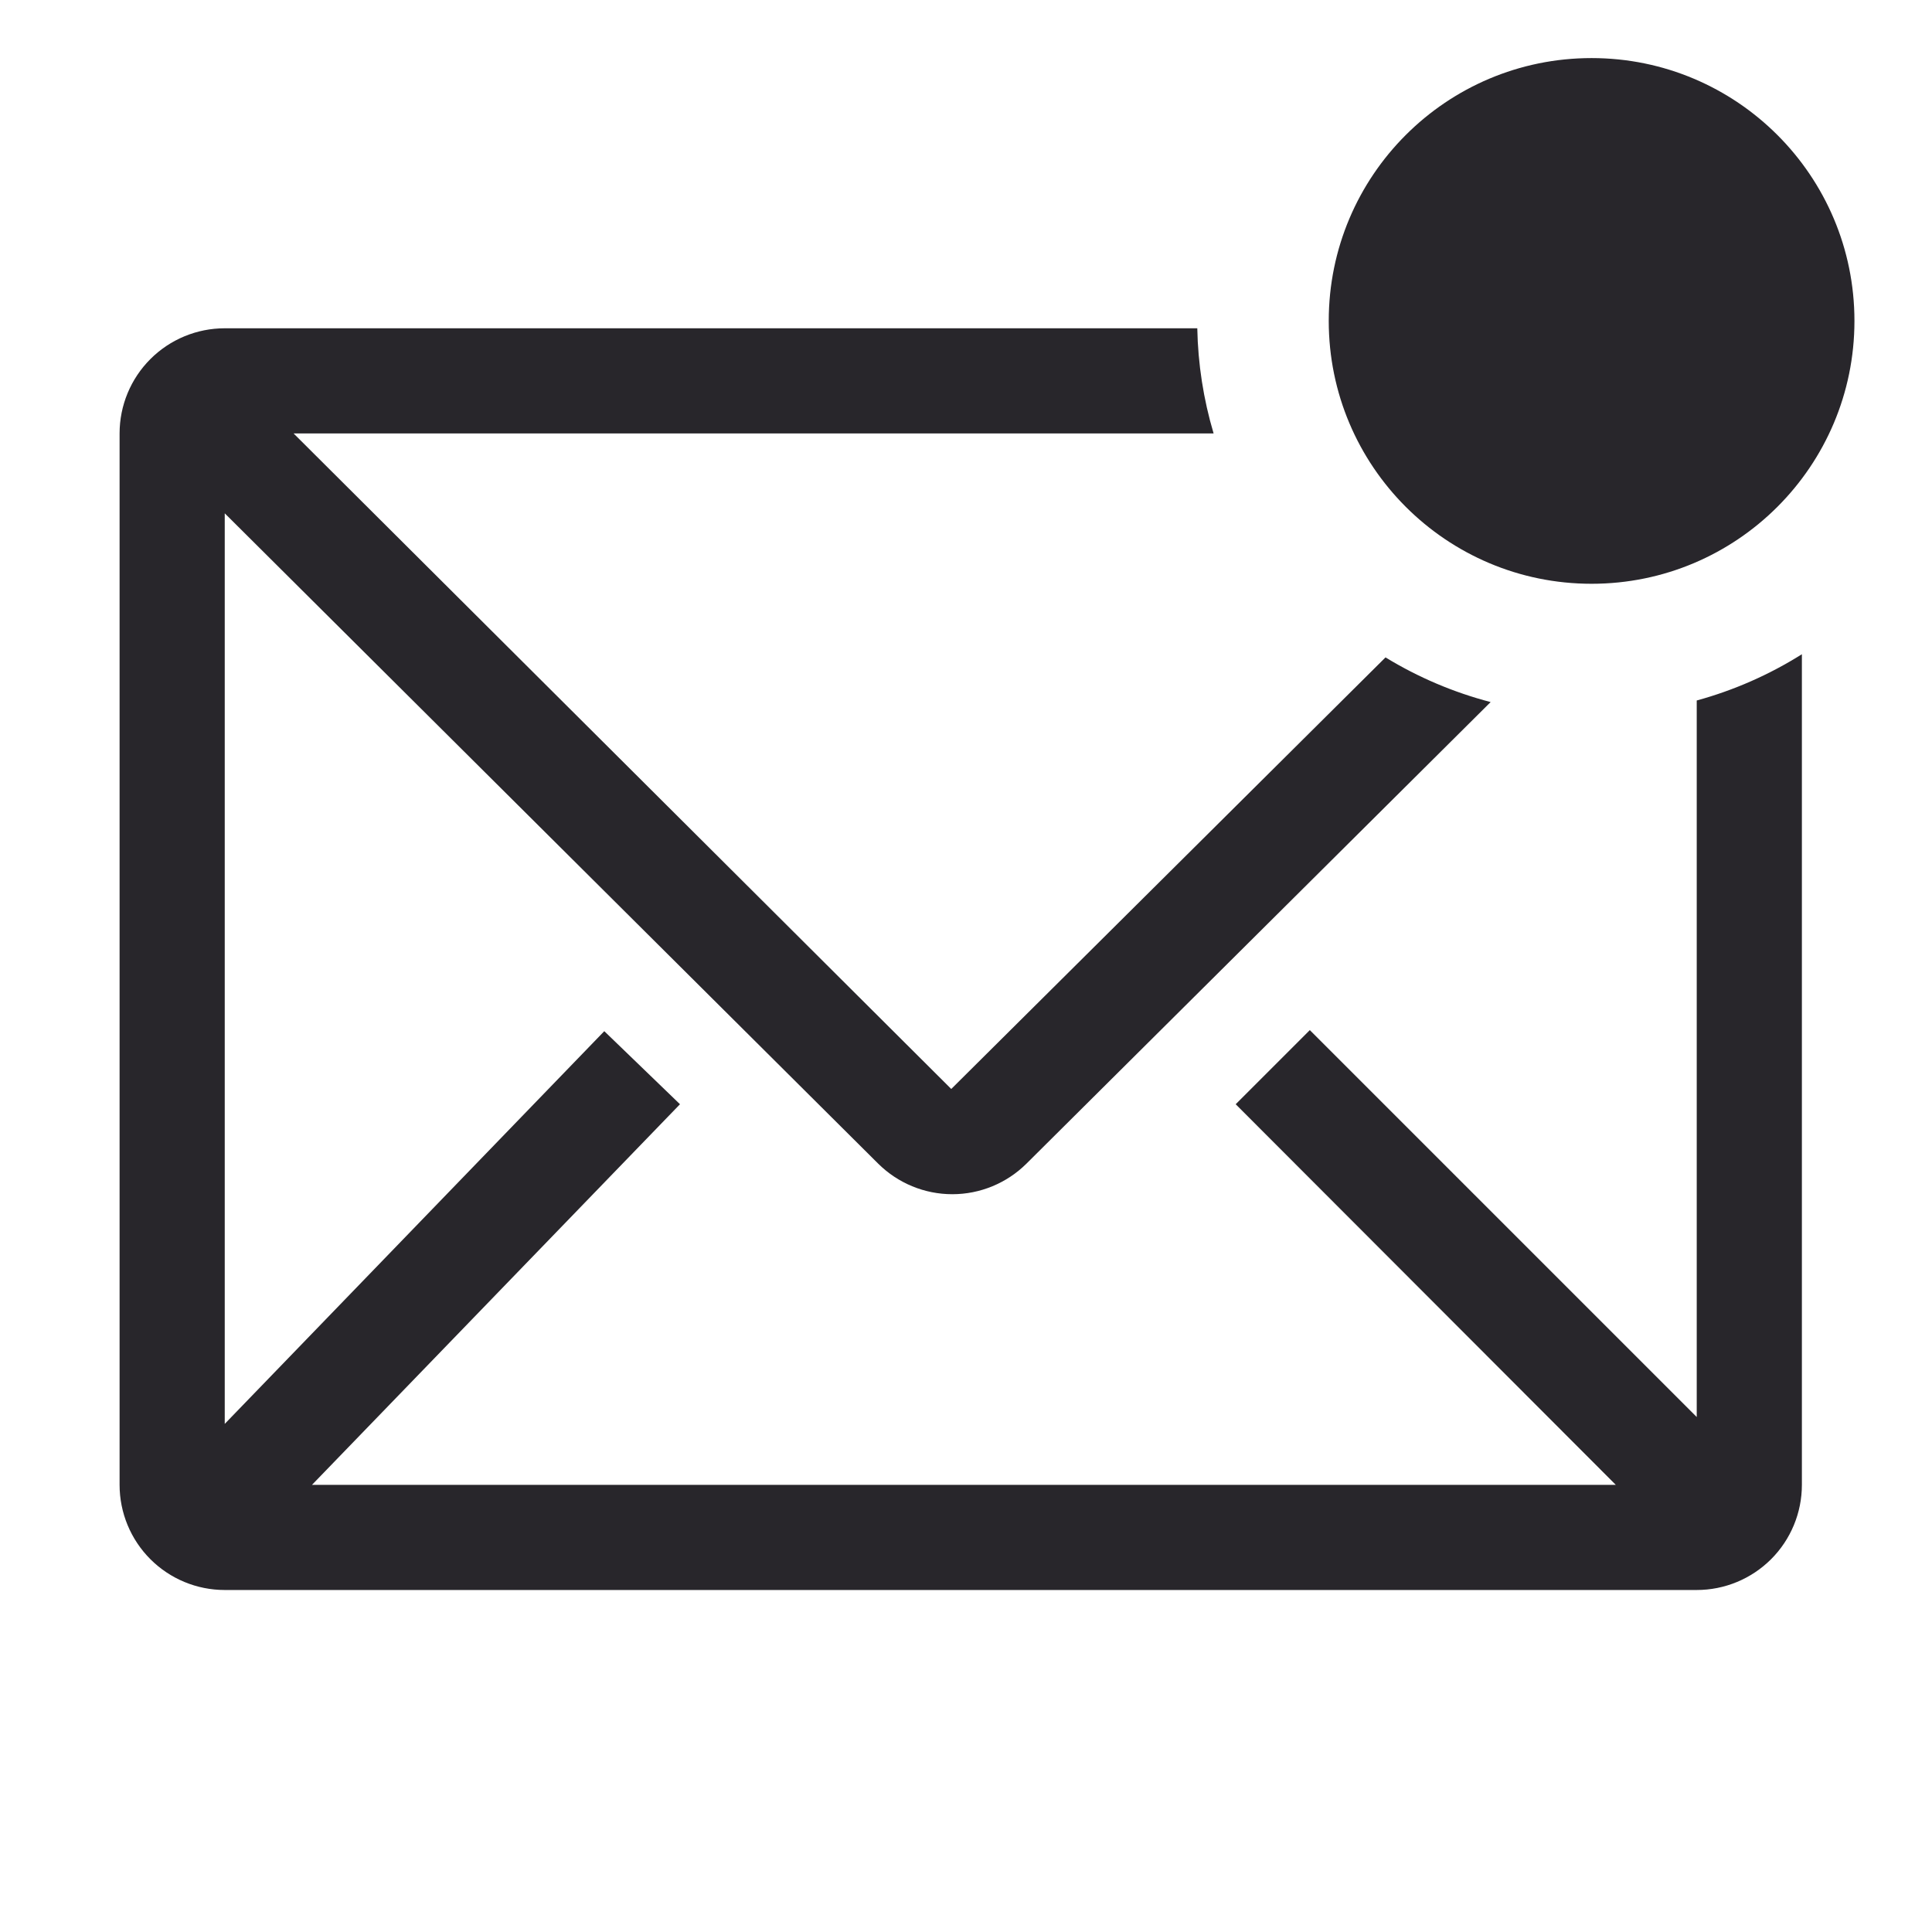
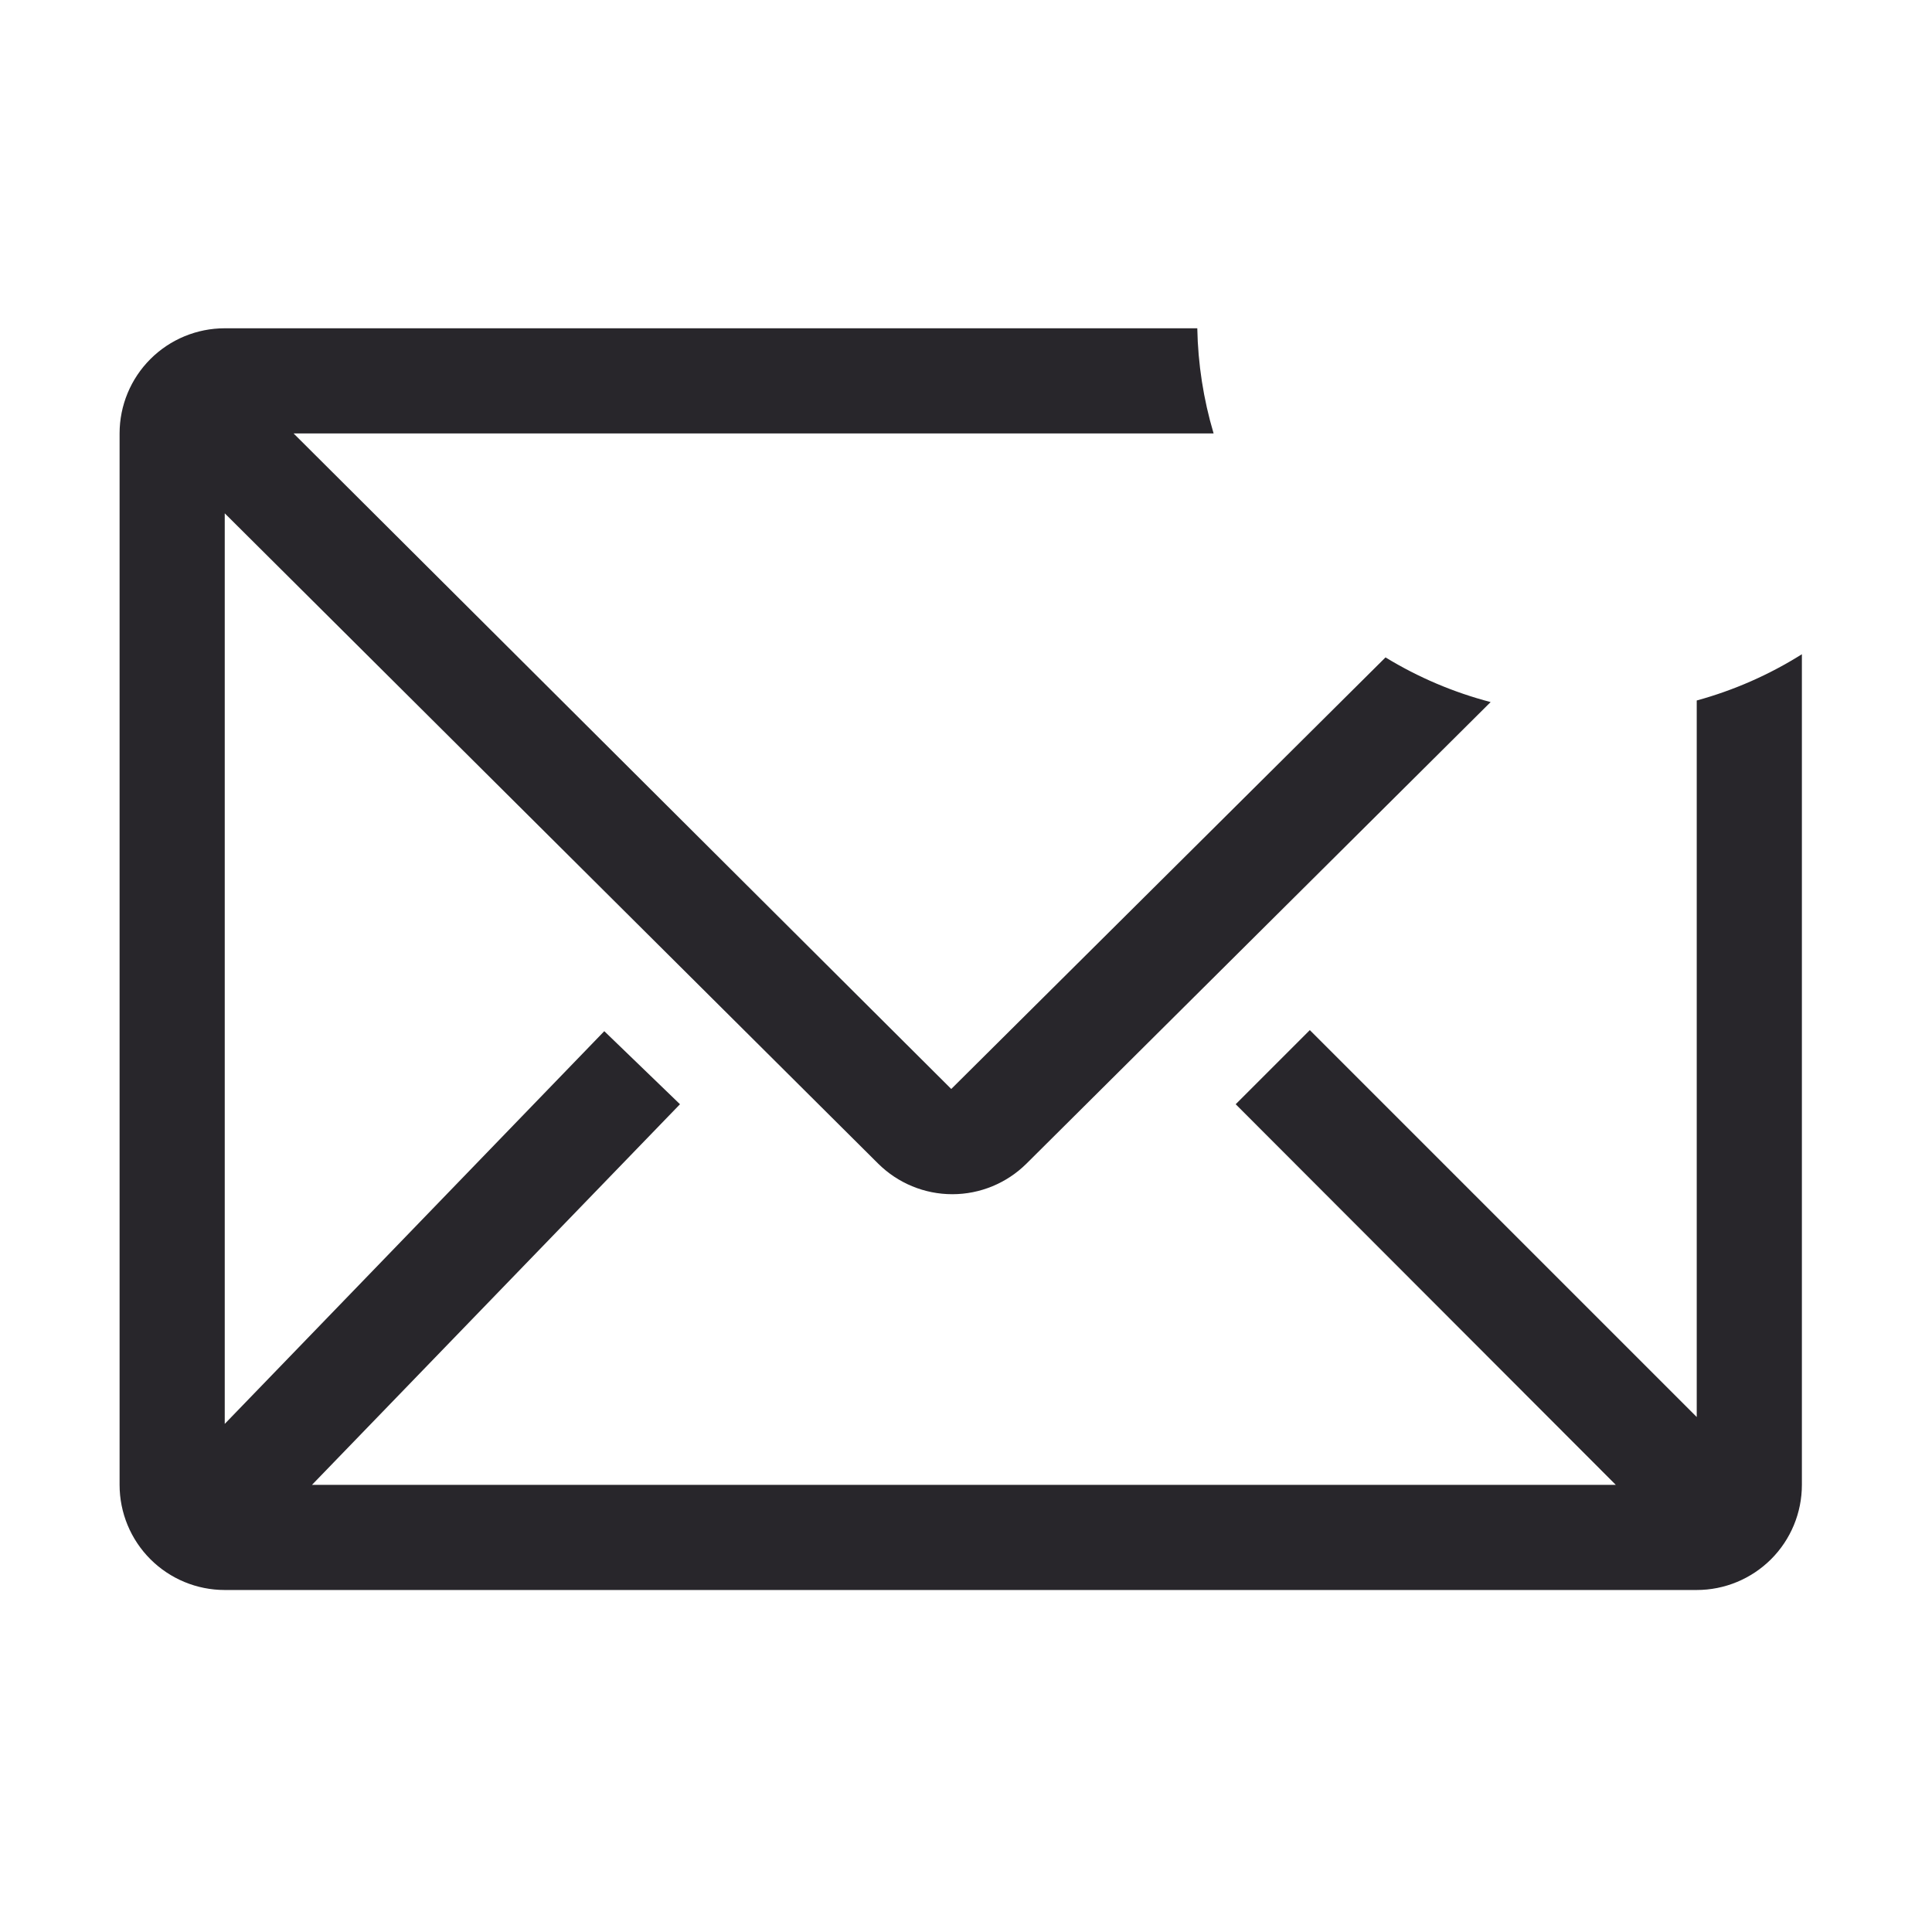
<svg xmlns="http://www.w3.org/2000/svg" width="49" height="49" viewBox="0 0 49 49" fill="none">
  <g clip-path="url(#clip0_11_50)">
    <path d="M43.033 17.766V35.939L33.22 26.126L31.34 28.006L40.98 37.659H7.913L17.246 28.006L15.326 26.153L5.7 36.113V13.019L22.273 29.513C22.773 30.009 23.448 30.288 24.153 30.288C24.857 30.288 25.533 30.009 26.033 29.513L37.806 17.806C36.867 17.561 35.968 17.179 35.14 16.673L24.126 27.619L7.446 10.993H30.78C30.522 10.127 30.383 9.229 30.366 8.326H5.7C4.992 8.326 4.314 8.607 3.814 9.107C3.314 9.607 3.033 10.285 3.033 10.993V37.659C3.033 38.367 3.314 39.045 3.814 39.545C4.314 40.045 4.992 40.326 5.7 40.326H43.033C43.74 40.326 44.418 40.045 44.919 39.545C45.419 39.045 45.7 38.367 45.7 37.659V16.593C44.873 17.113 43.975 17.508 43.033 17.766Z" fill="#28262b" />
-     <path d="M40.366 14.806C44.048 14.806 47.033 11.821 47.033 8.139C47.033 4.457 44.048 1.473 40.366 1.473C36.684 1.473 33.7 4.457 33.7 8.139C33.7 11.821 36.684 14.806 40.366 14.806Z" fill="#28262b" />
  </g>
  <defs>
    <clipPath id="clip0_11_50">
      <rect width="48" height="48" fill="#28262b" transform="translate(0.366 0.326)" />
    </clipPath>
  </defs>
</svg>